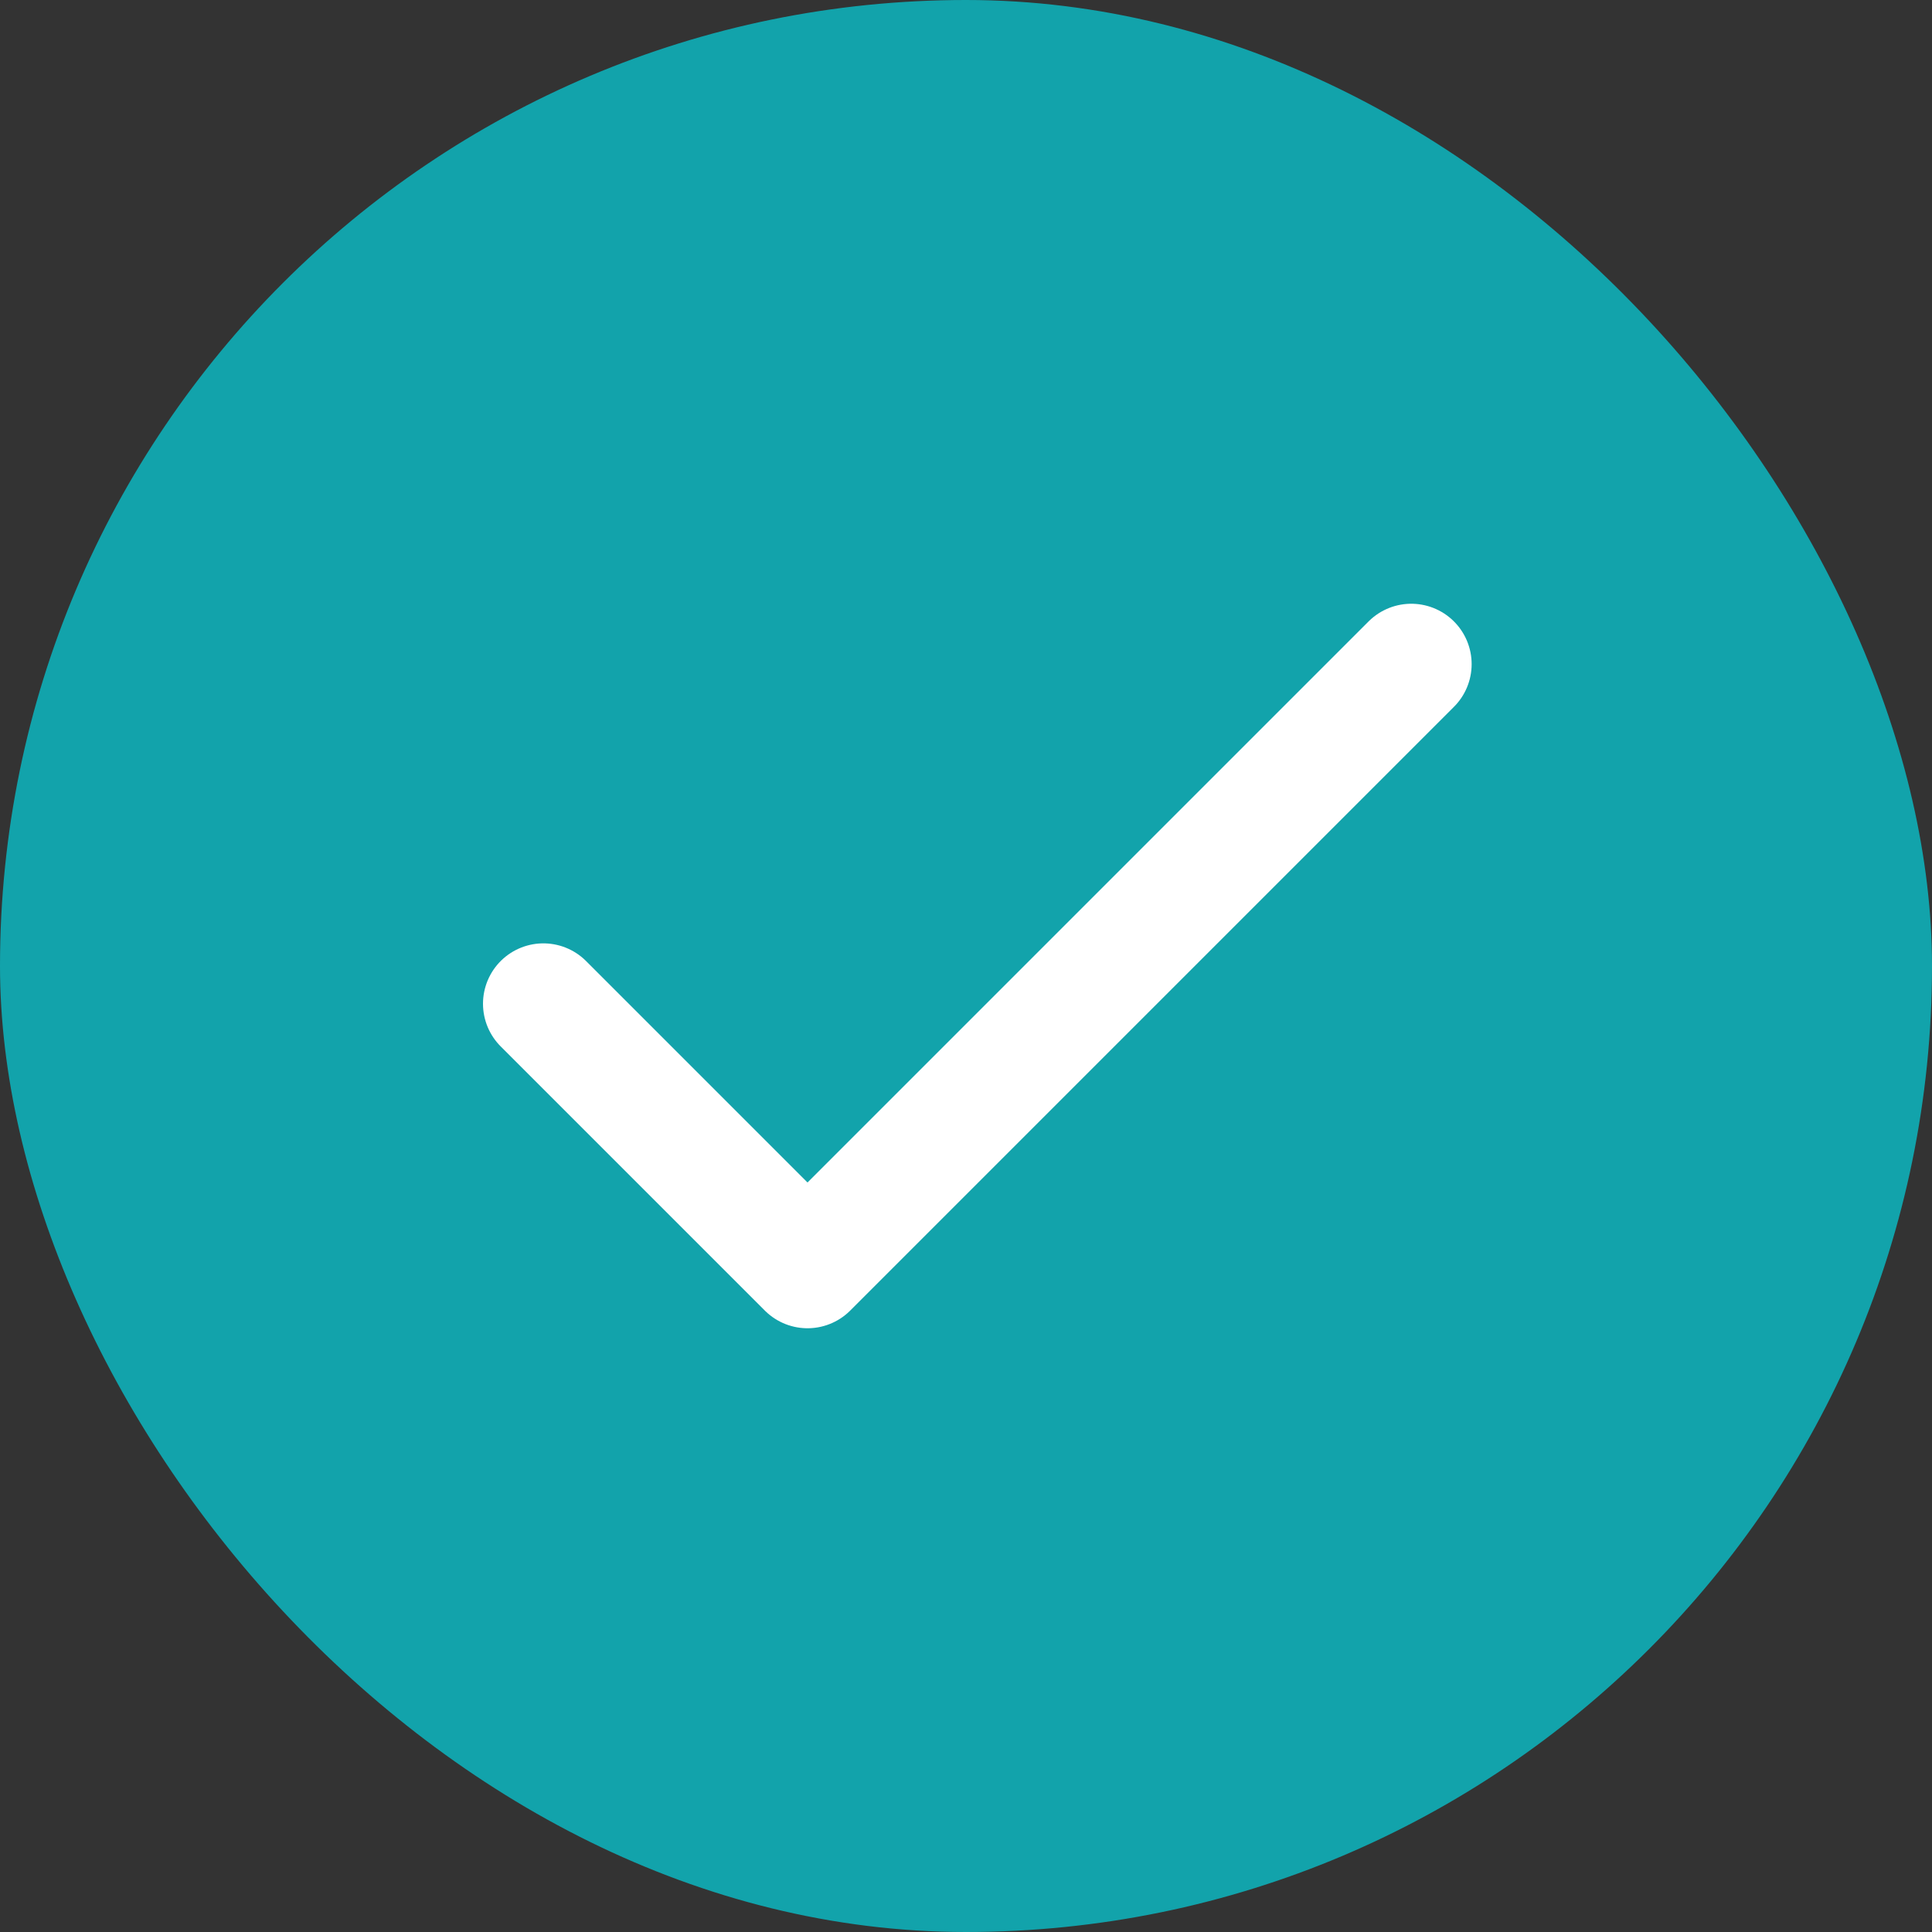
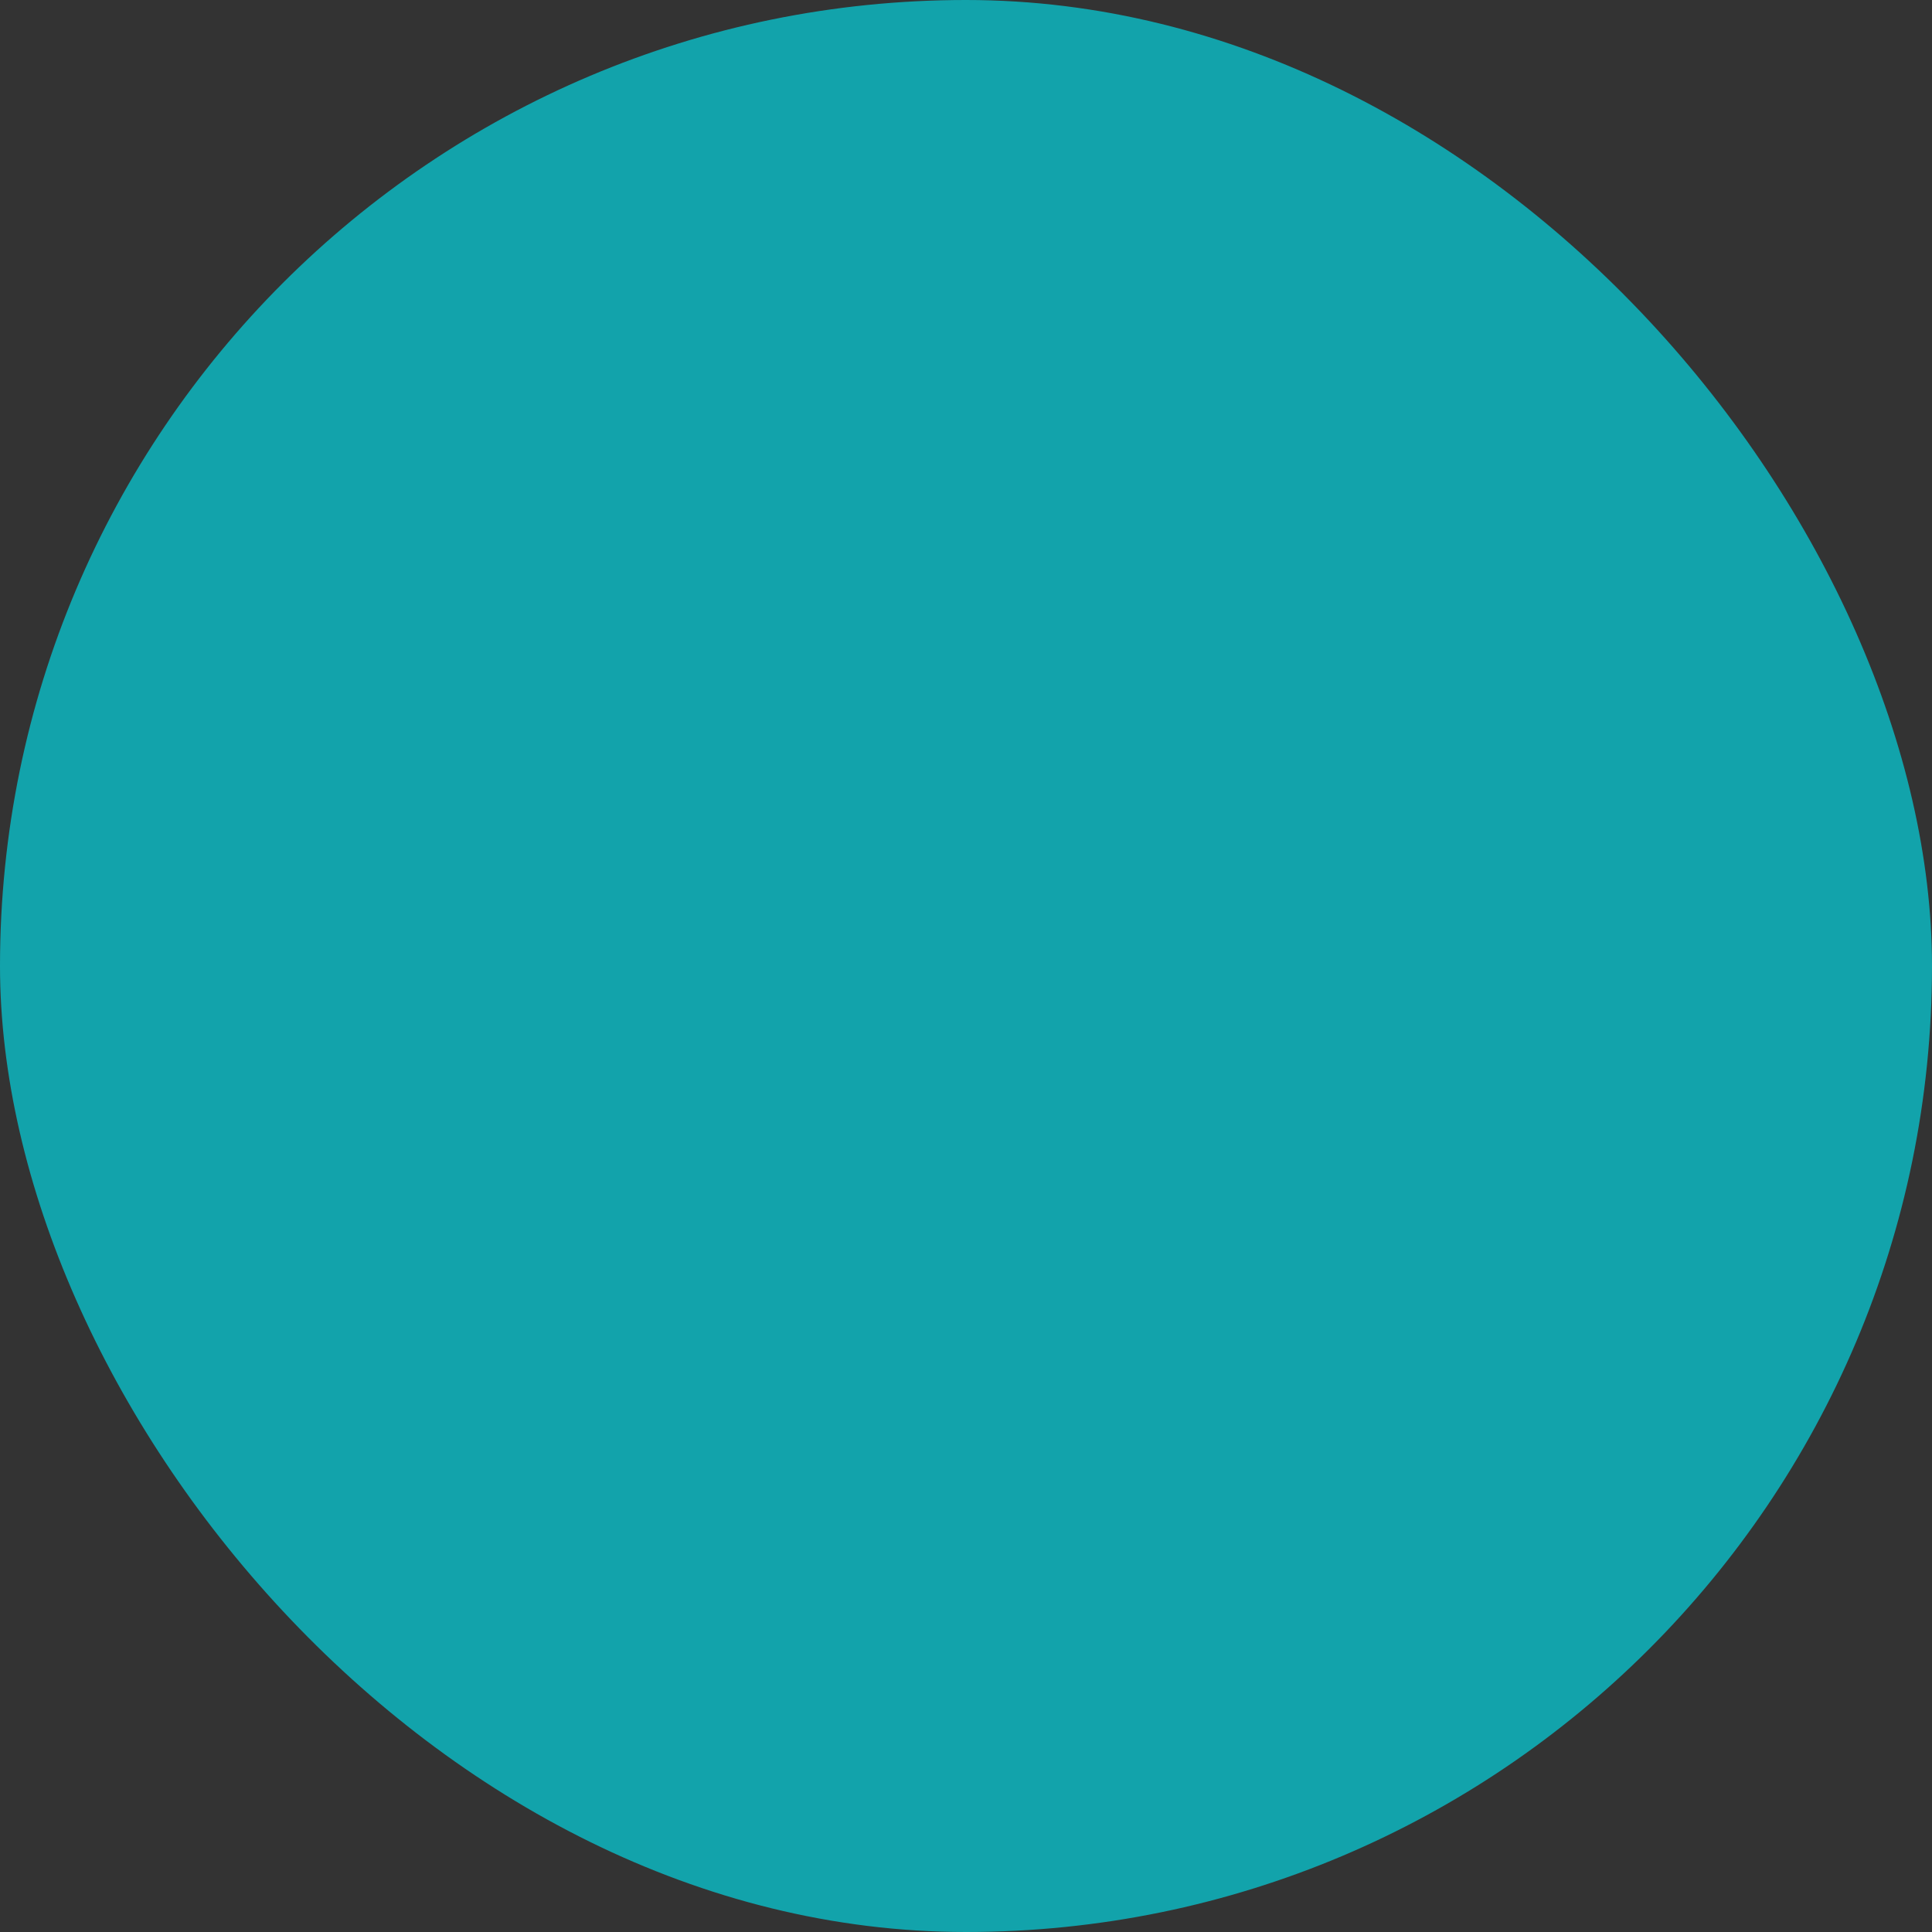
<svg xmlns="http://www.w3.org/2000/svg" width="32" height="32" viewBox="0 0 32 32" fill="none">
  <rect x="0" y="0" width="32" height="32" fill="#333333" stroke="none" />
  <rect width="32" height="32" rx="16" fill="#12A3AB" />
-   <path d="M9 16.625L13.375 21L23.375 11" stroke="white" stroke-width="2" stroke-linecap="round" stroke-linejoin="round" />
</svg>